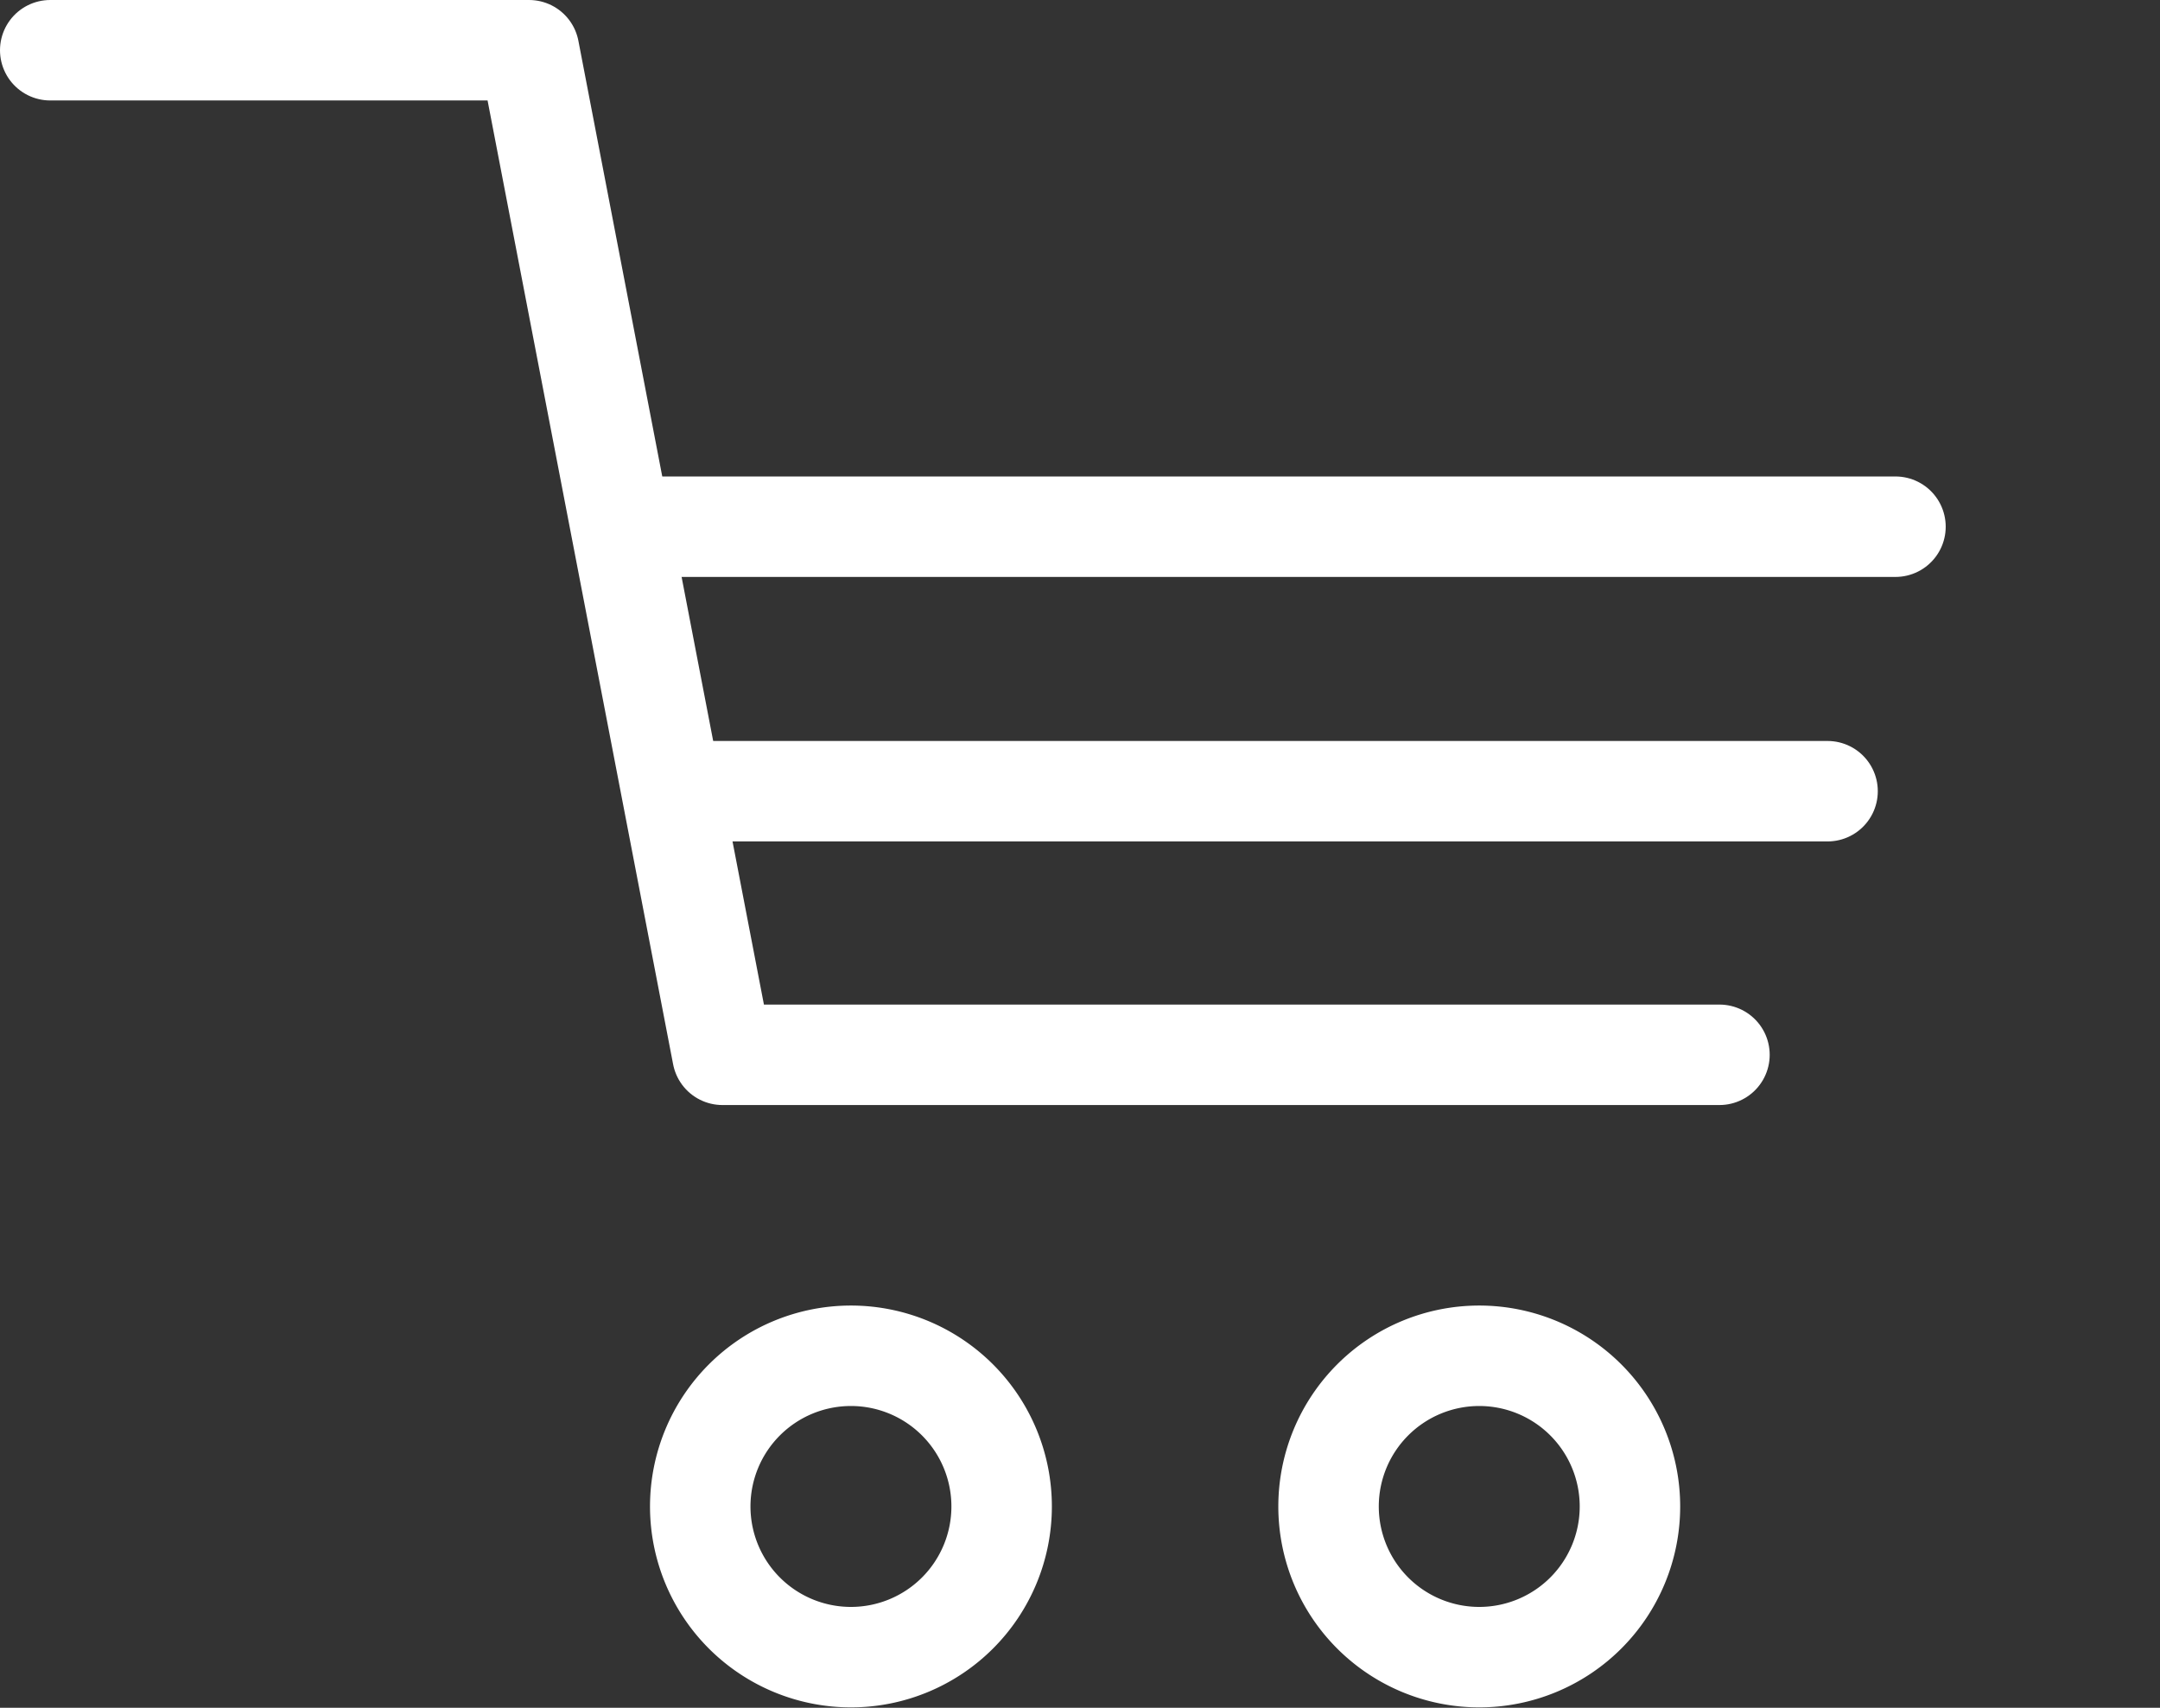
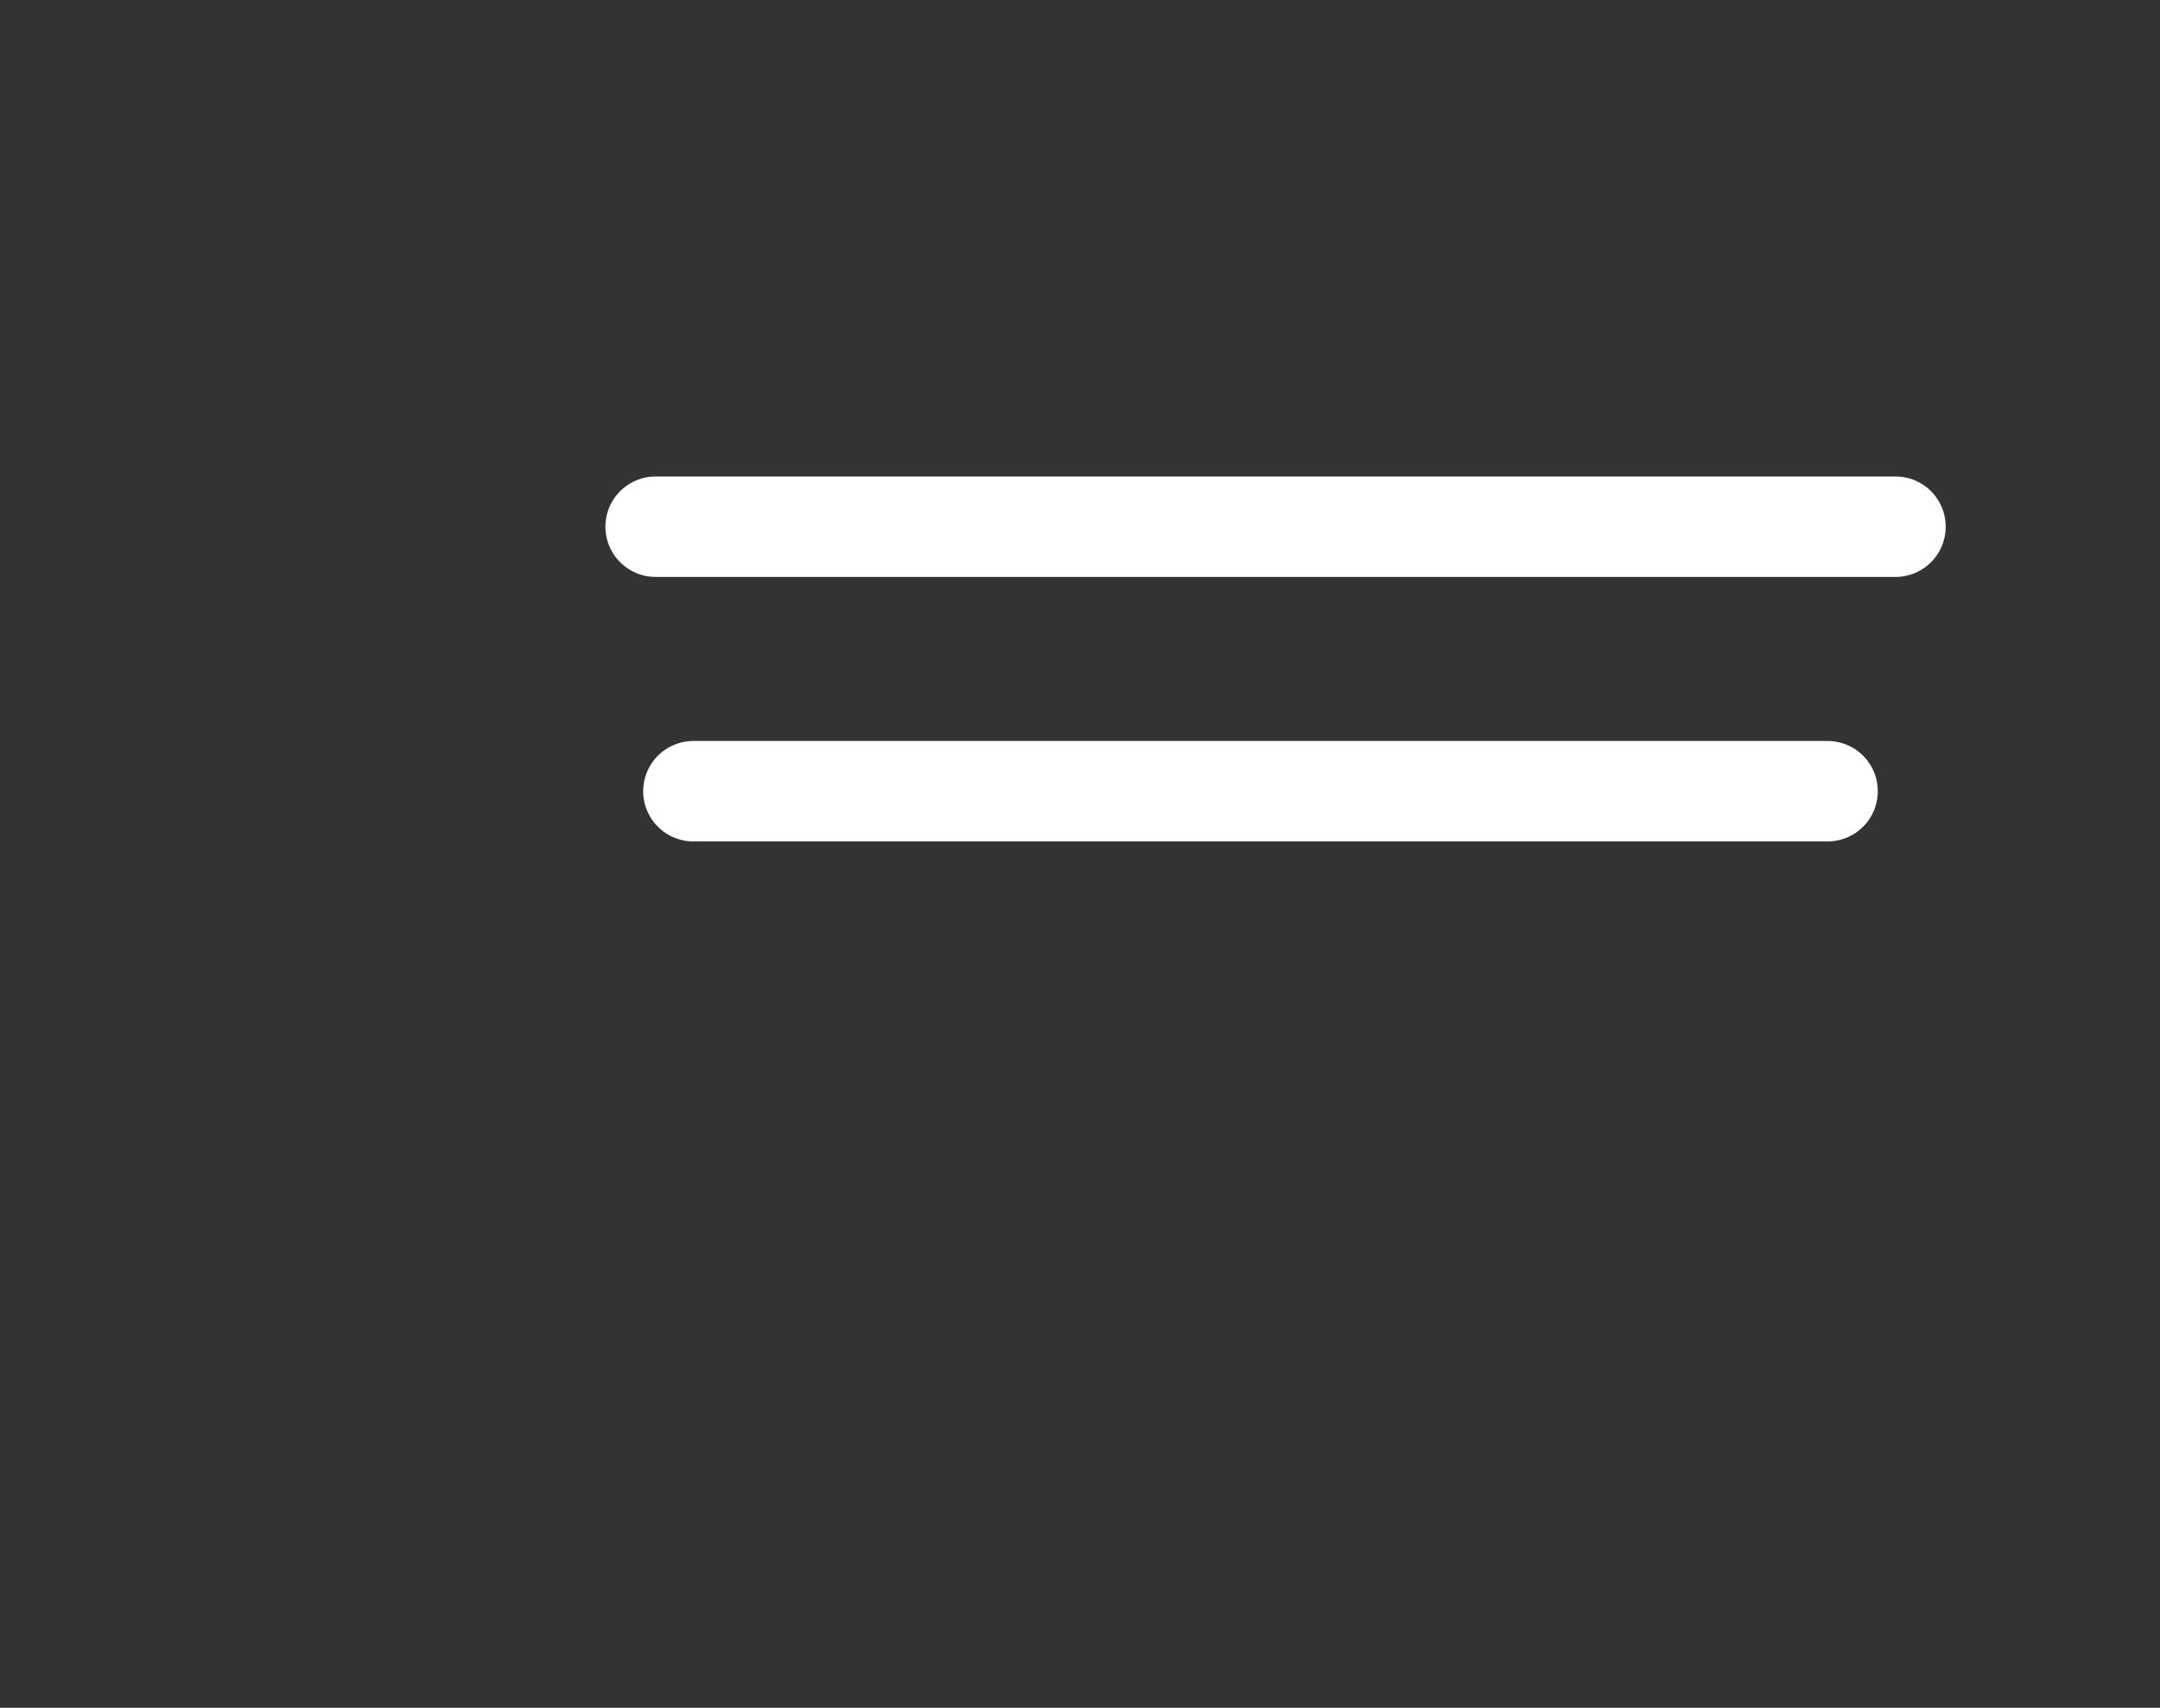
<svg xmlns="http://www.w3.org/2000/svg" width="21.5" height="17" viewBox="0 0 21.5 17">
  <rect x="0" y="0" width="21.5" height="17" fill="#333333" stroke="none" />
  <g id="グループ_199" data-name="グループ 199" transform="translate(-1046.5 -19.5)">
    <rect id="長方形_851" data-name="長方形 851" width="21" height="16" transform="translate(1047 20)" fill="none" />
    <g id="グループ_186" data-name="グループ 186" transform="translate(1047 20)">
-       <path id="パス_756" data-name="パス 756" d="M122.577,235.687a1.5,1.5,0,1,1-1.5,1.5A1.5,1.5,0,0,1,122.577,235.687Z" transform="translate(-114.607 -222.691)" fill="none" stroke="#fff" stroke-linecap="round" stroke-linejoin="round" stroke-width="1" />
-       <path id="パス_757" data-name="パス 757" d="M232.387,235.687a1.5,1.5,0,1,1-1.5,1.5A1.5,1.5,0,0,1,232.387,235.687Z" transform="translate(-218.163 -222.691)" fill="none" stroke="#fff" stroke-linecap="round" stroke-linejoin="round" stroke-width="1" />
-       <path id="パス_758" data-name="パス 758" d="M7.5,7.5h4.766L14.191,17.5h9.924" transform="translate(-7.5 -7.5)" fill="none" stroke="#fff" stroke-linecap="round" stroke-linejoin="round" stroke-width="1" />
      <line id="線_742" data-name="線 742" x2="11.289" transform="translate(6.402 7.376)" fill="none" stroke="#fff" stroke-linecap="round" stroke-linejoin="round" stroke-width="1" />
      <line id="線_743" data-name="線 743" x2="12.341" transform="translate(6.026 4.743)" fill="none" stroke="#fff" stroke-linecap="round" stroke-linejoin="round" stroke-width="1" />
    </g>
  </g>
</svg>